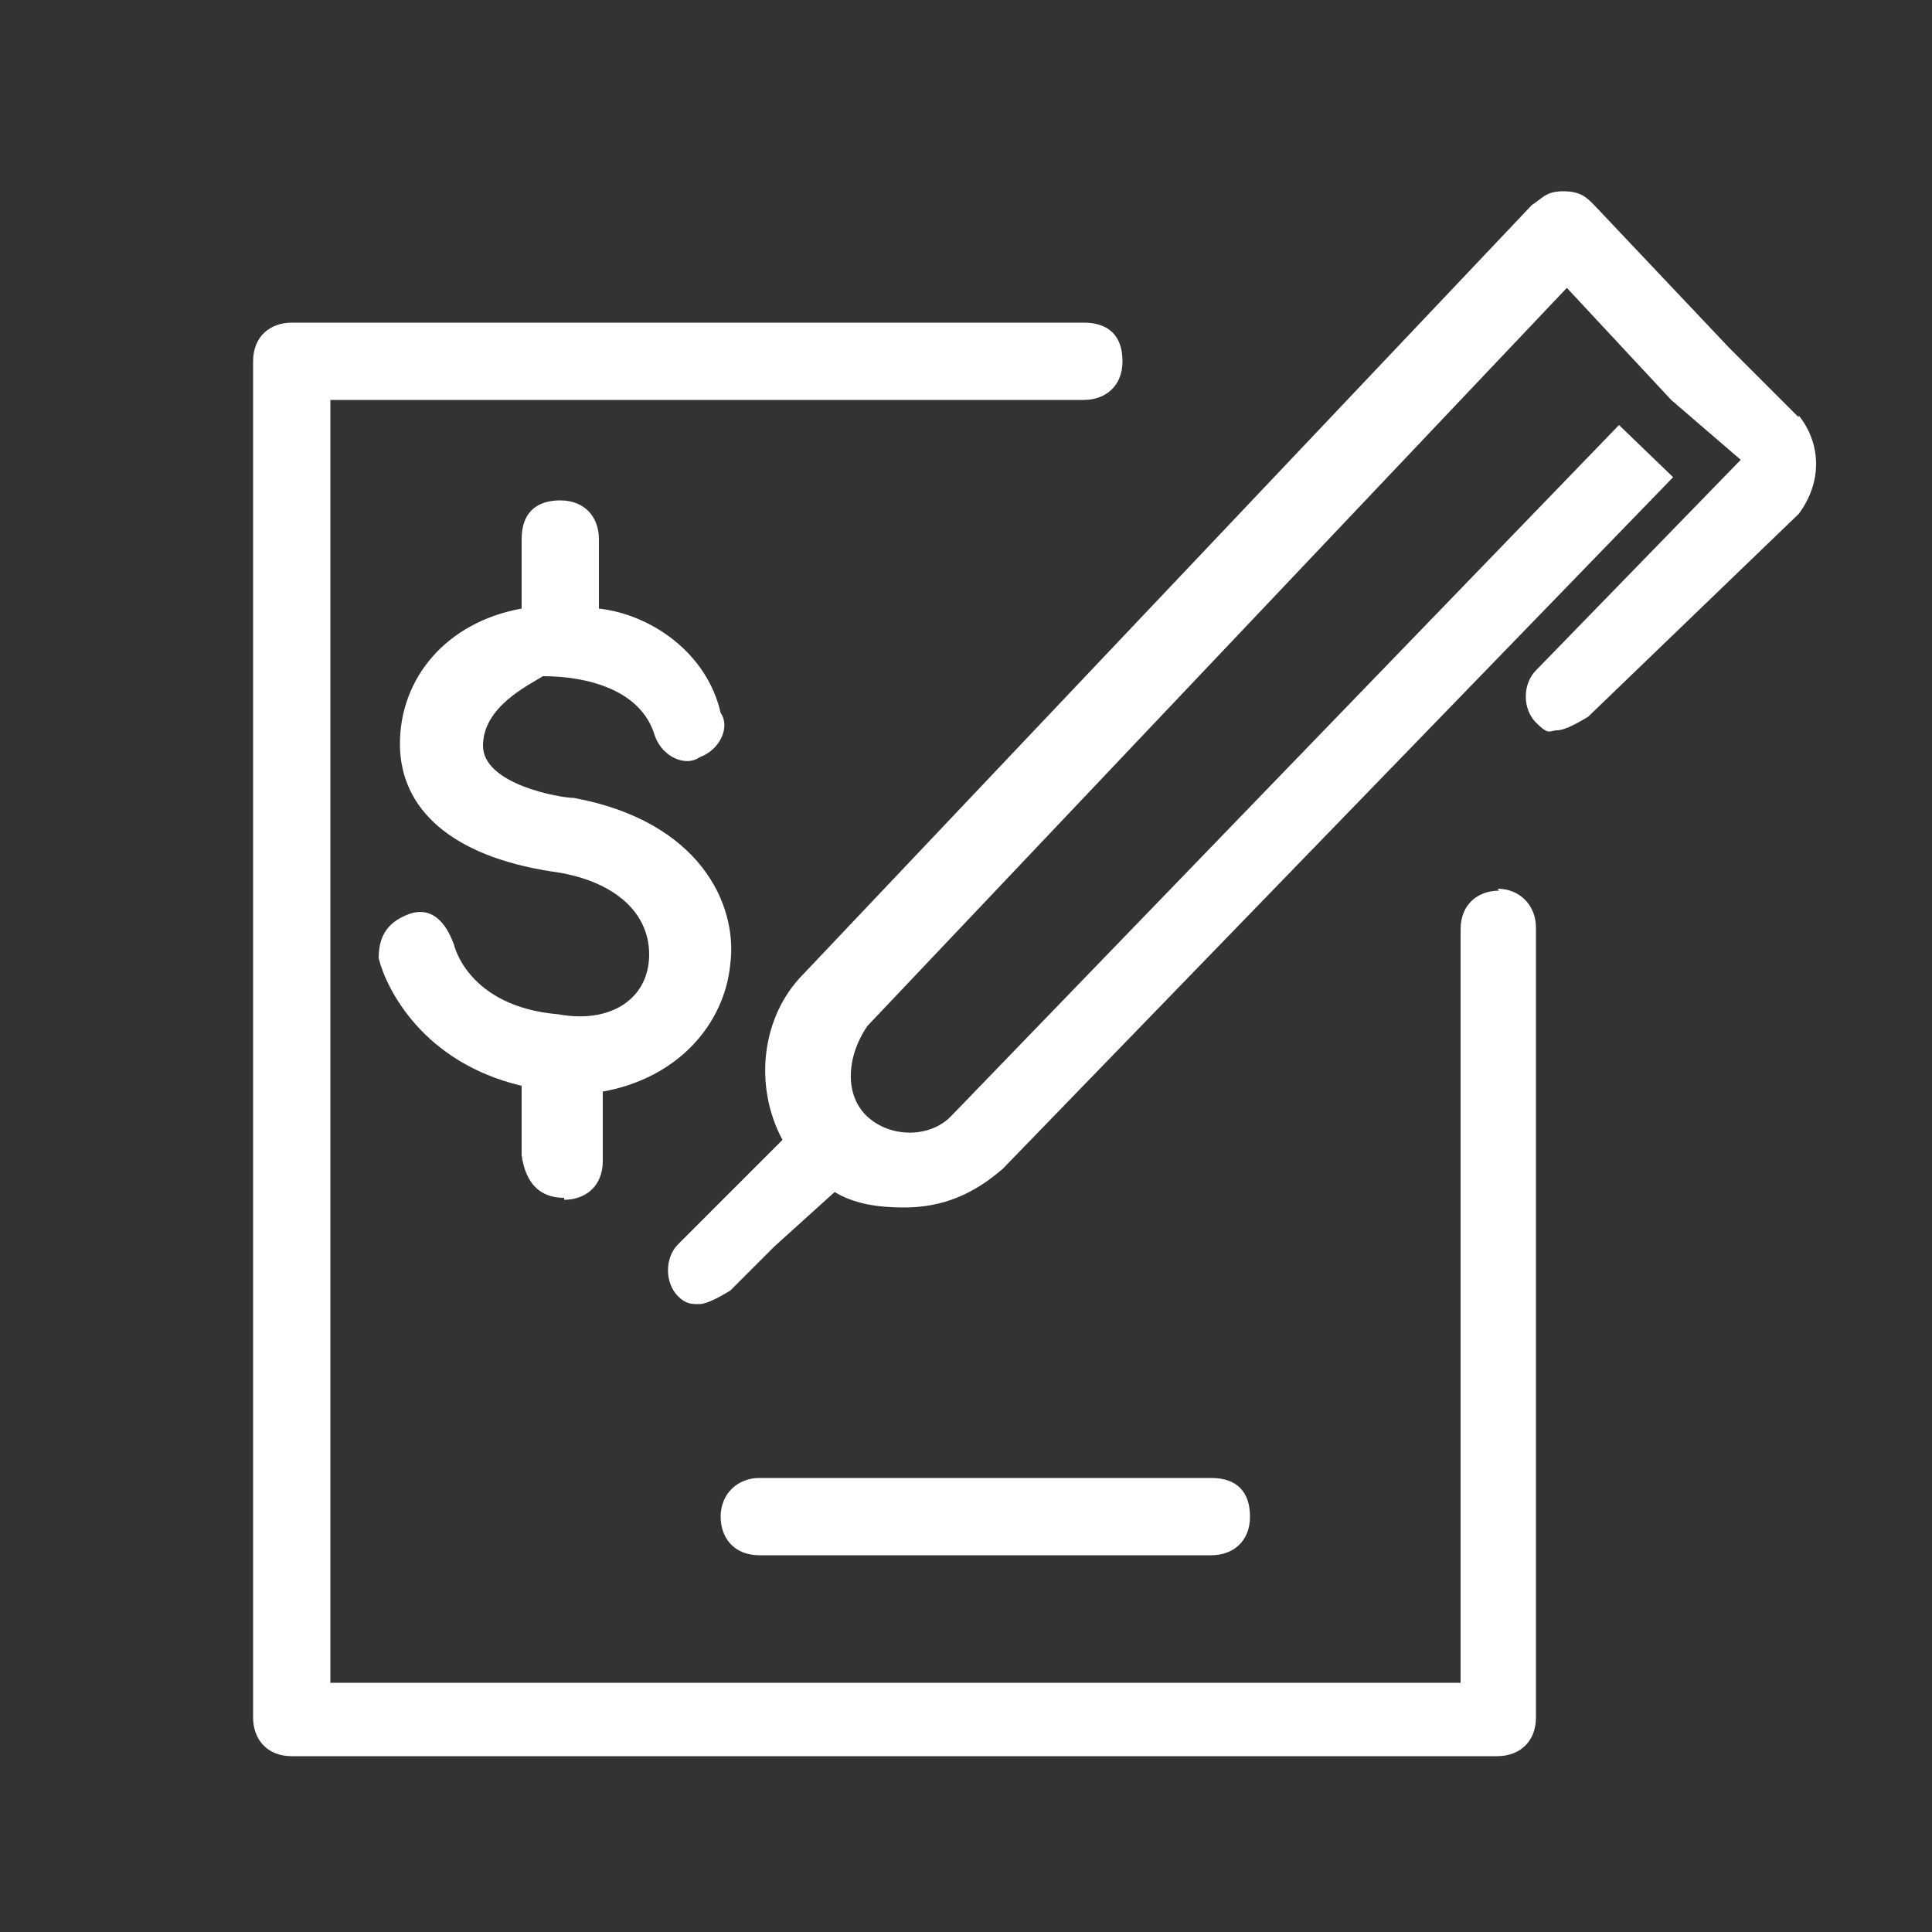
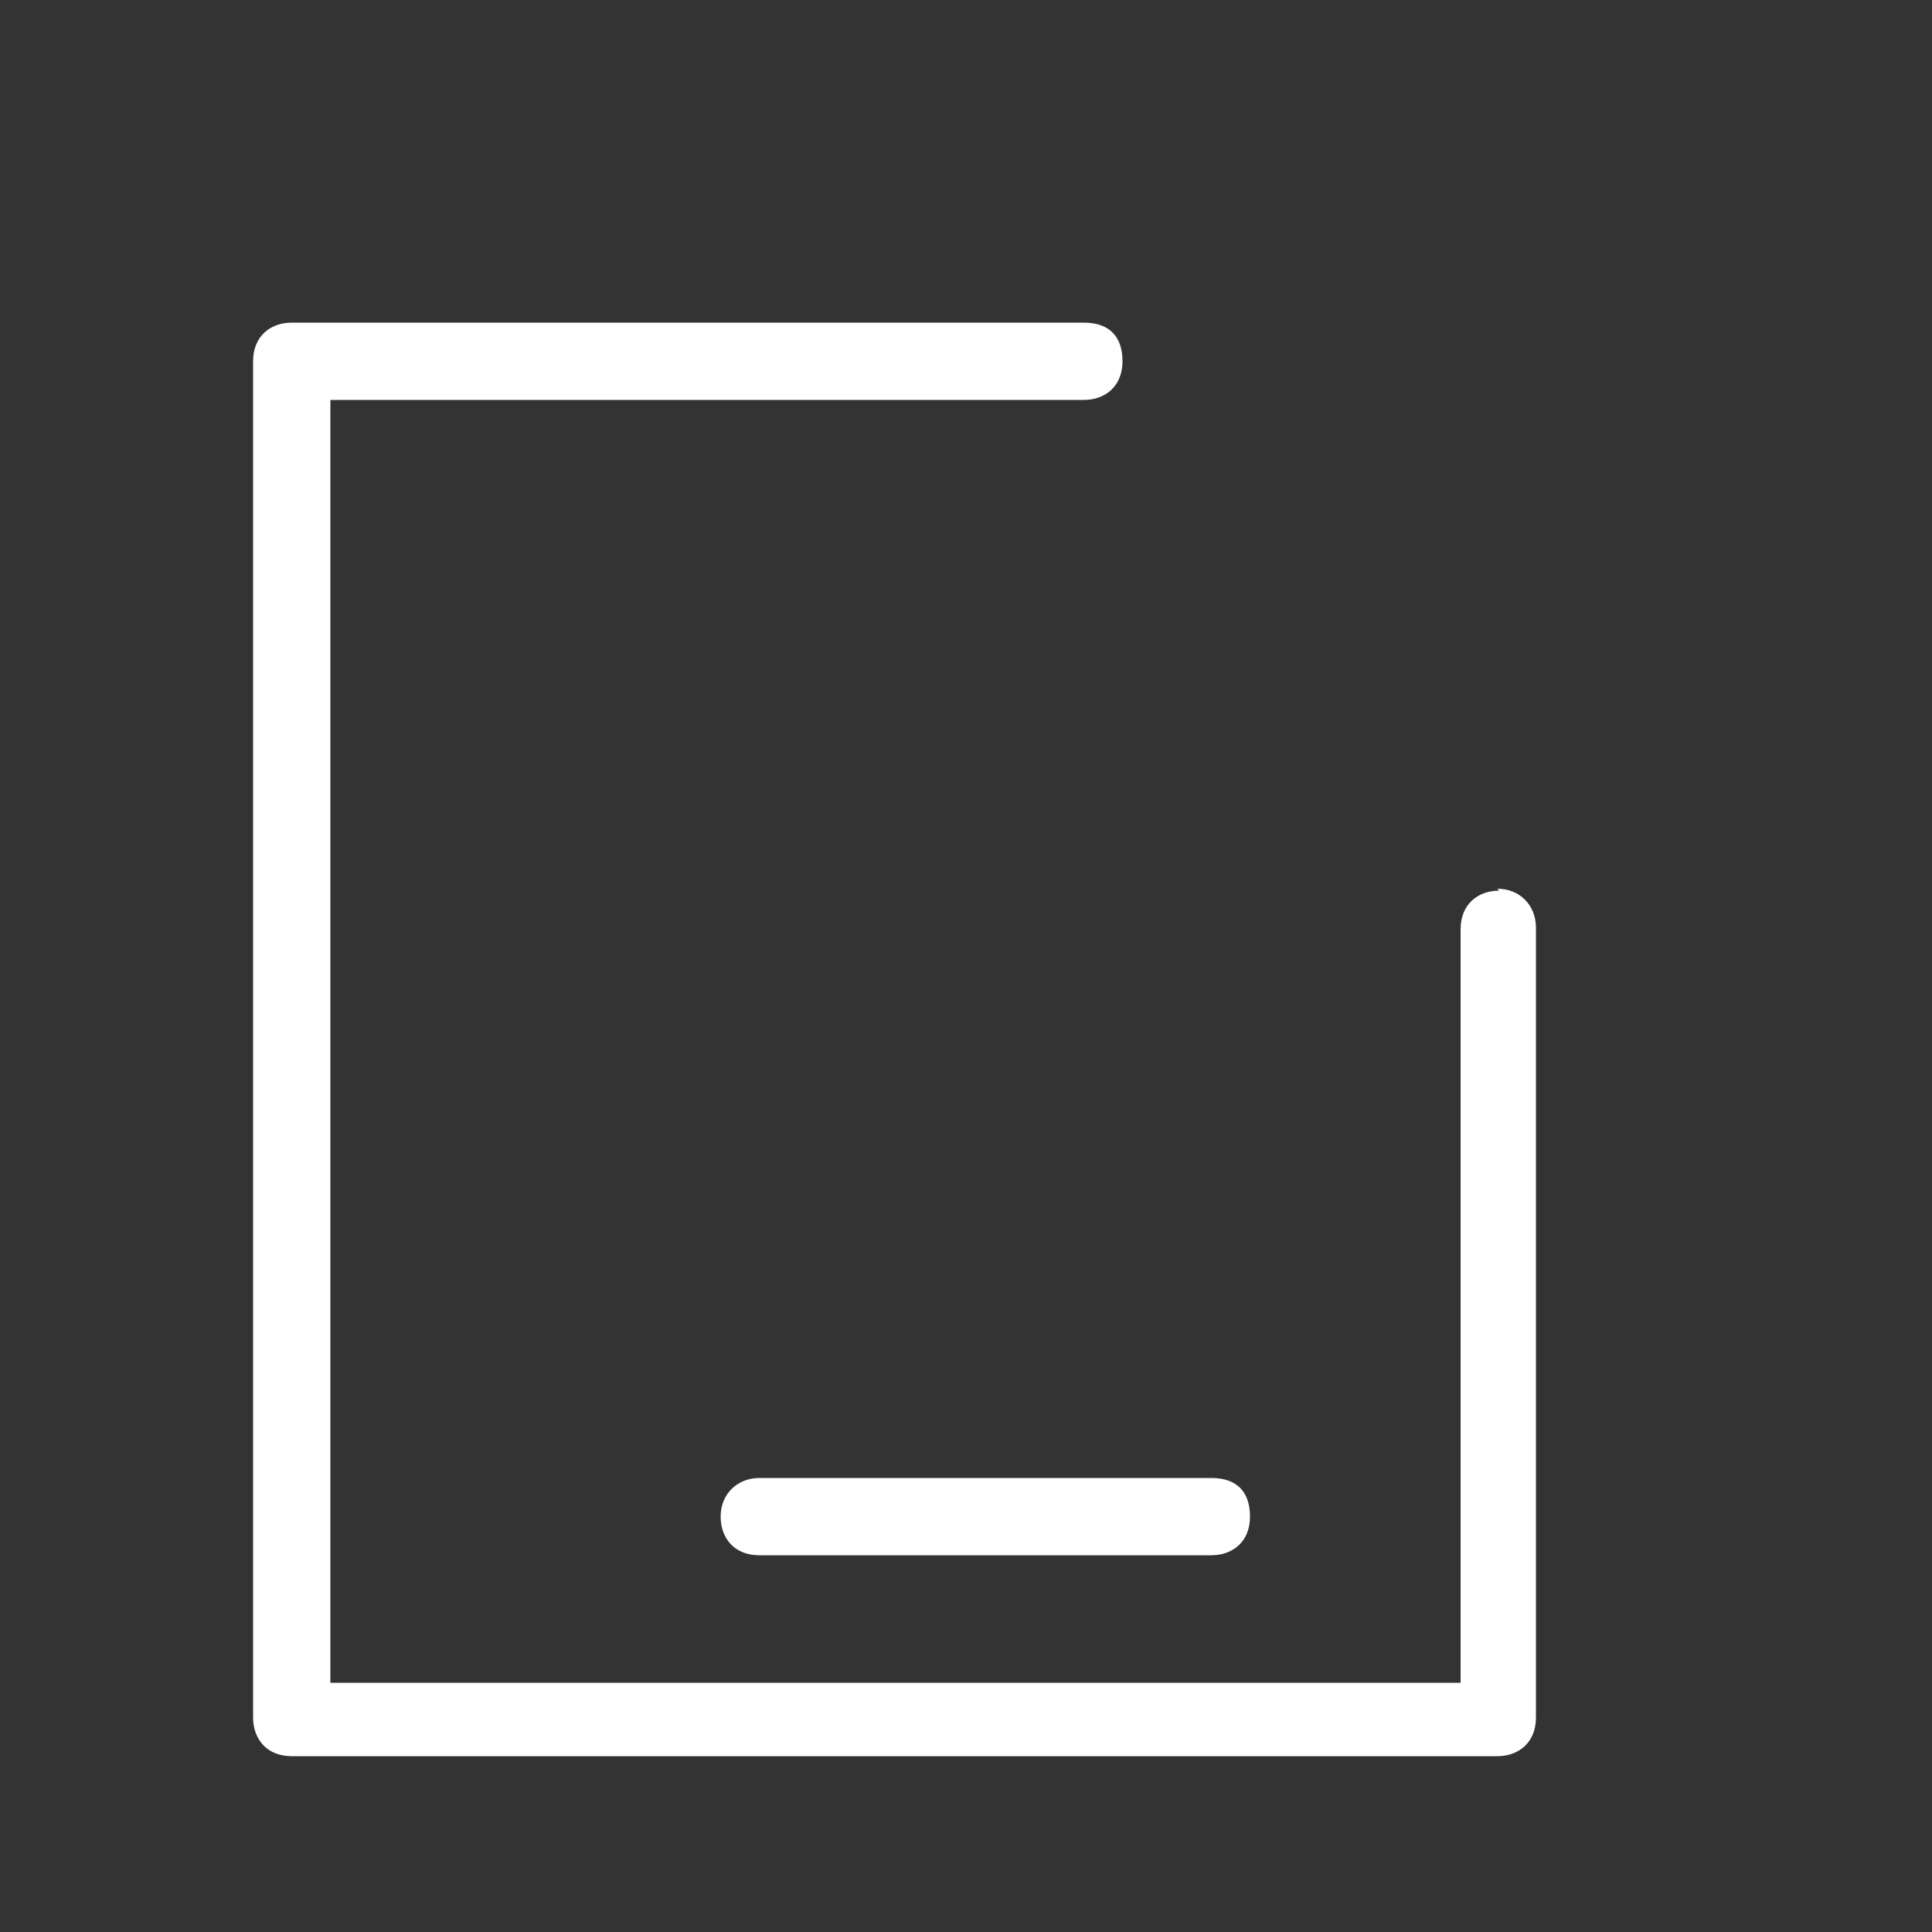
<svg xmlns="http://www.w3.org/2000/svg" id="Livello_1" data-name="Livello 1" version="1.1" viewBox="0 0 100 100">
  <rect x="0" y="0" width="100" height="100" fill="#333333" stroke="none" />
  <defs>
    <style>
      .cls-1 {
        fill: #fff;
        stroke-width: 0px;
      }
    </style>
  </defs>
  <path class="cls-1" d="M77.6,46.1c-1.1,0-2,.7-2,2v39H17.1V20.7h39c1.1,0,2-.7,2-2s-.7-2-2-2H15.1c-1.1,0-2,.7-2,2v70.2c0,1.1.7,2,2,2h62.4c1.1,0,2-.7,2-2v-40.9c0-1.1-.8-2-2-2Z" />
-   <path class="cls-1" d="M29.2,62.1c1.1,0,2-.7,2-2v-3.6c3.9-.7,6.3-3.5,6.6-6.6.4-3.1-1.6-7.4-8.1-8.6-.7,0-4.7-.7-4.7-2.7s2.3-3.1,3.1-3.6c2.3,0,5.1.7,5.8,3.1.4,1.1,1.6,1.6,2.3,1.1,1.1-.4,1.6-1.6,1.1-2.3-.7-3.1-3.6-5.1-6.3-5.4v-3.6c0-1.1-.7-2-2-2s-2,.7-2,2v3.6c-3.9.7-6.3,3.6-6.3,7s2.7,5.8,7.8,6.6c3.1.4,5.1,2,5.1,4.3s-2,3.6-4.7,3.1c-4.7-.4-5.4-3.6-5.4-3.6-.4-1.1-1.1-2-2.3-1.6-1.1.4-1.6,1.1-1.6,2.3.4,1.6,2.3,5.4,7.4,6.6v3.6c.2,1.4.9,2.2,2.2,2.2Z" />
  <path class="cls-1" d="M37.3,78.5c0,1.1.7,2,2,2h23.4c1.1,0,2-.7,2-2s-.7-2-2-2h-23.4c-1.1,0-2,.8-2,2Z" />
-   <path class="cls-1" d="M93.1,21.6l-3.6-3.6-7-7.4c-.4-.4-.7-.7-1.6-.7s-1.1.4-1.6.7l-37.7,39.8c-2.2,2.2-2.6,5.8-1.1,8.6l-3.1,3.1-2.3,2.3c-.7.7-.7,2,0,2.7.4.4.7.4,1.1.4s1.1-.4,1.6-.7l2.3-2.3,3.1-2.8c1,.6,2.2.8,3.6.8,2,0,3.6-.7,5.1-2l34.7-35.8-2.8-2.7-34.6,35.8c-1.1,1.1-3.1,1.1-4.3,0s-1.1-3.1,0-4.7L81.1,14.9l5.4,5.8,3.6,3.1-10.6,10.9c-.7.7-.7,2,0,2.7s.7.4,1.1.4,1.1-.4,1.6-.7l10.9-10.5c1.2-1.6,1.2-3.6,0-5.1Z" />
</svg>